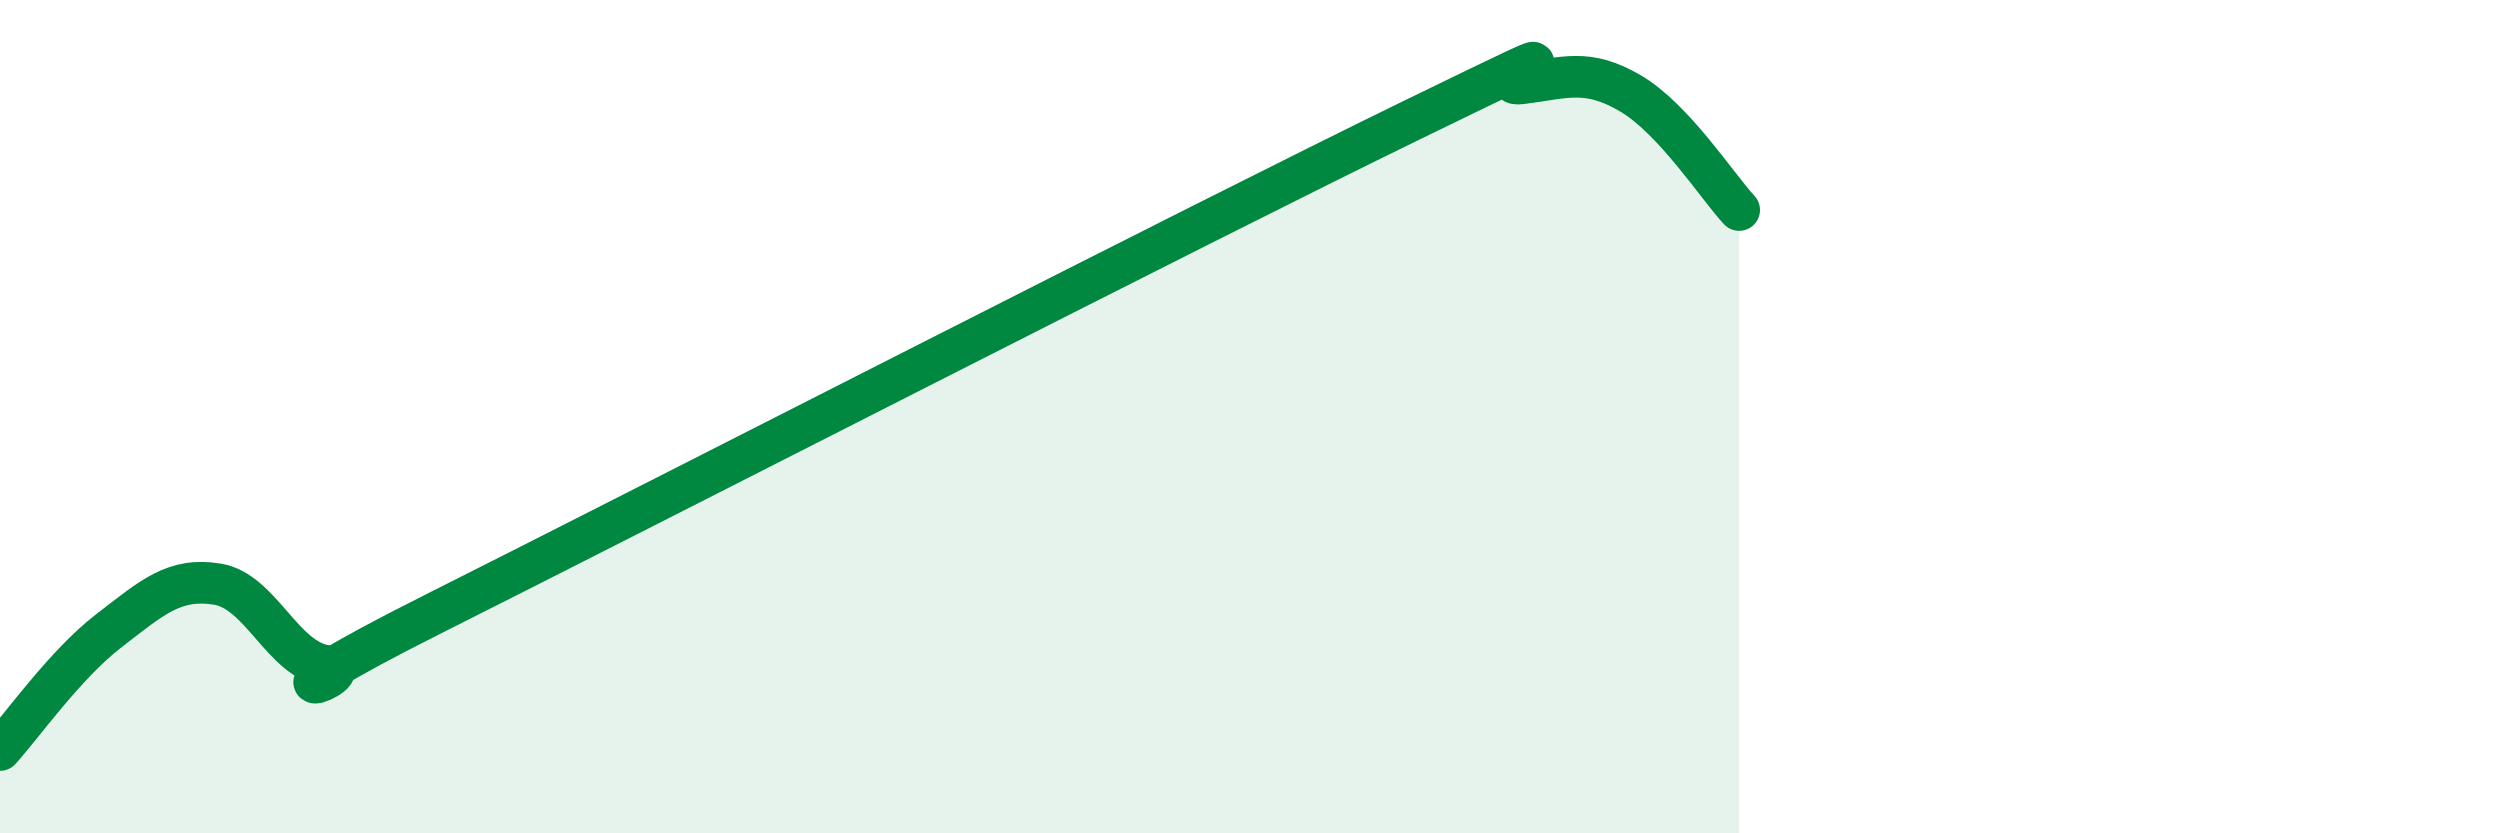
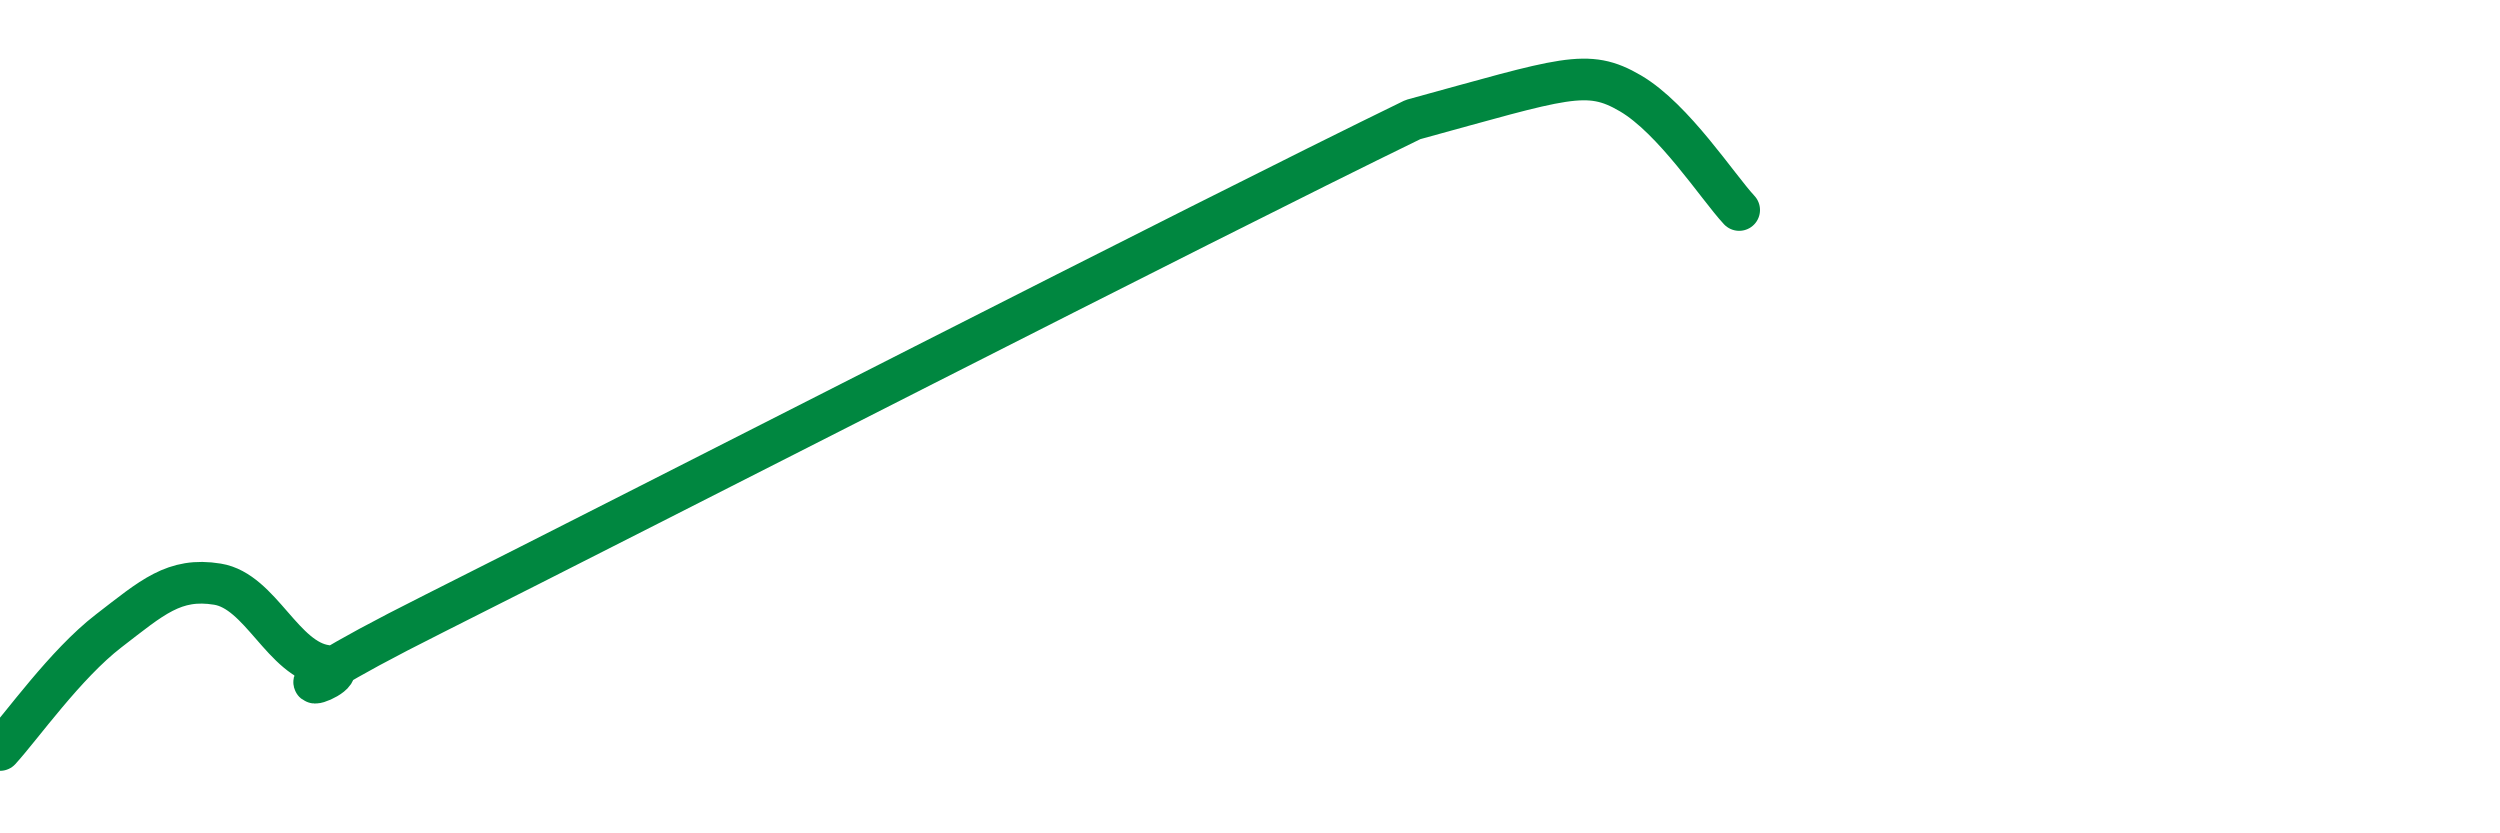
<svg xmlns="http://www.w3.org/2000/svg" width="60" height="20" viewBox="0 0 60 20">
-   <path d="M 0,18 C 0.52,17.43 1.57,15.94 2.61,15.14 C 3.65,14.34 4.18,13.85 5.22,14.02 C 6.26,14.19 6.79,15.84 7.83,15.98 C 8.87,16.12 5.21,17.34 10.43,14.72 C 15.65,12.1 28.69,5.41 33.91,2.87 C 39.13,0.33 35.48,2.13 36.52,2 C 37.56,1.87 38.09,1.63 39.13,2.24 C 40.17,2.85 41.22,4.48 41.74,5.04L41.74 20L0 20Z" fill="#008740" opacity="0.1" stroke-linecap="round" stroke-linejoin="round" />
-   <path d="M 0,18 C 0.52,17.43 1.57,15.94 2.61,15.14 C 3.65,14.34 4.18,13.85 5.22,14.02 C 6.26,14.19 6.79,15.84 7.83,15.98 C 8.87,16.12 5.21,17.34 10.43,14.72 C 15.65,12.1 28.69,5.41 33.91,2.87 C 39.13,0.33 35.48,2.13 36.52,2 C 37.56,1.87 38.09,1.63 39.13,2.24 C 40.17,2.85 41.22,4.48 41.74,5.04" stroke="#008740" stroke-width="1" fill="none" stroke-linecap="round" stroke-linejoin="round" />
+   <path d="M 0,18 C 0.52,17.43 1.57,15.94 2.61,15.14 C 3.65,14.34 4.18,13.85 5.22,14.02 C 6.26,14.19 6.79,15.84 7.83,15.98 C 8.87,16.12 5.21,17.34 10.43,14.72 C 15.65,12.1 28.69,5.41 33.91,2.87 C 37.56,1.87 38.09,1.63 39.13,2.24 C 40.17,2.85 41.22,4.48 41.74,5.04" stroke="#008740" stroke-width="1" fill="none" stroke-linecap="round" stroke-linejoin="round" />
</svg>